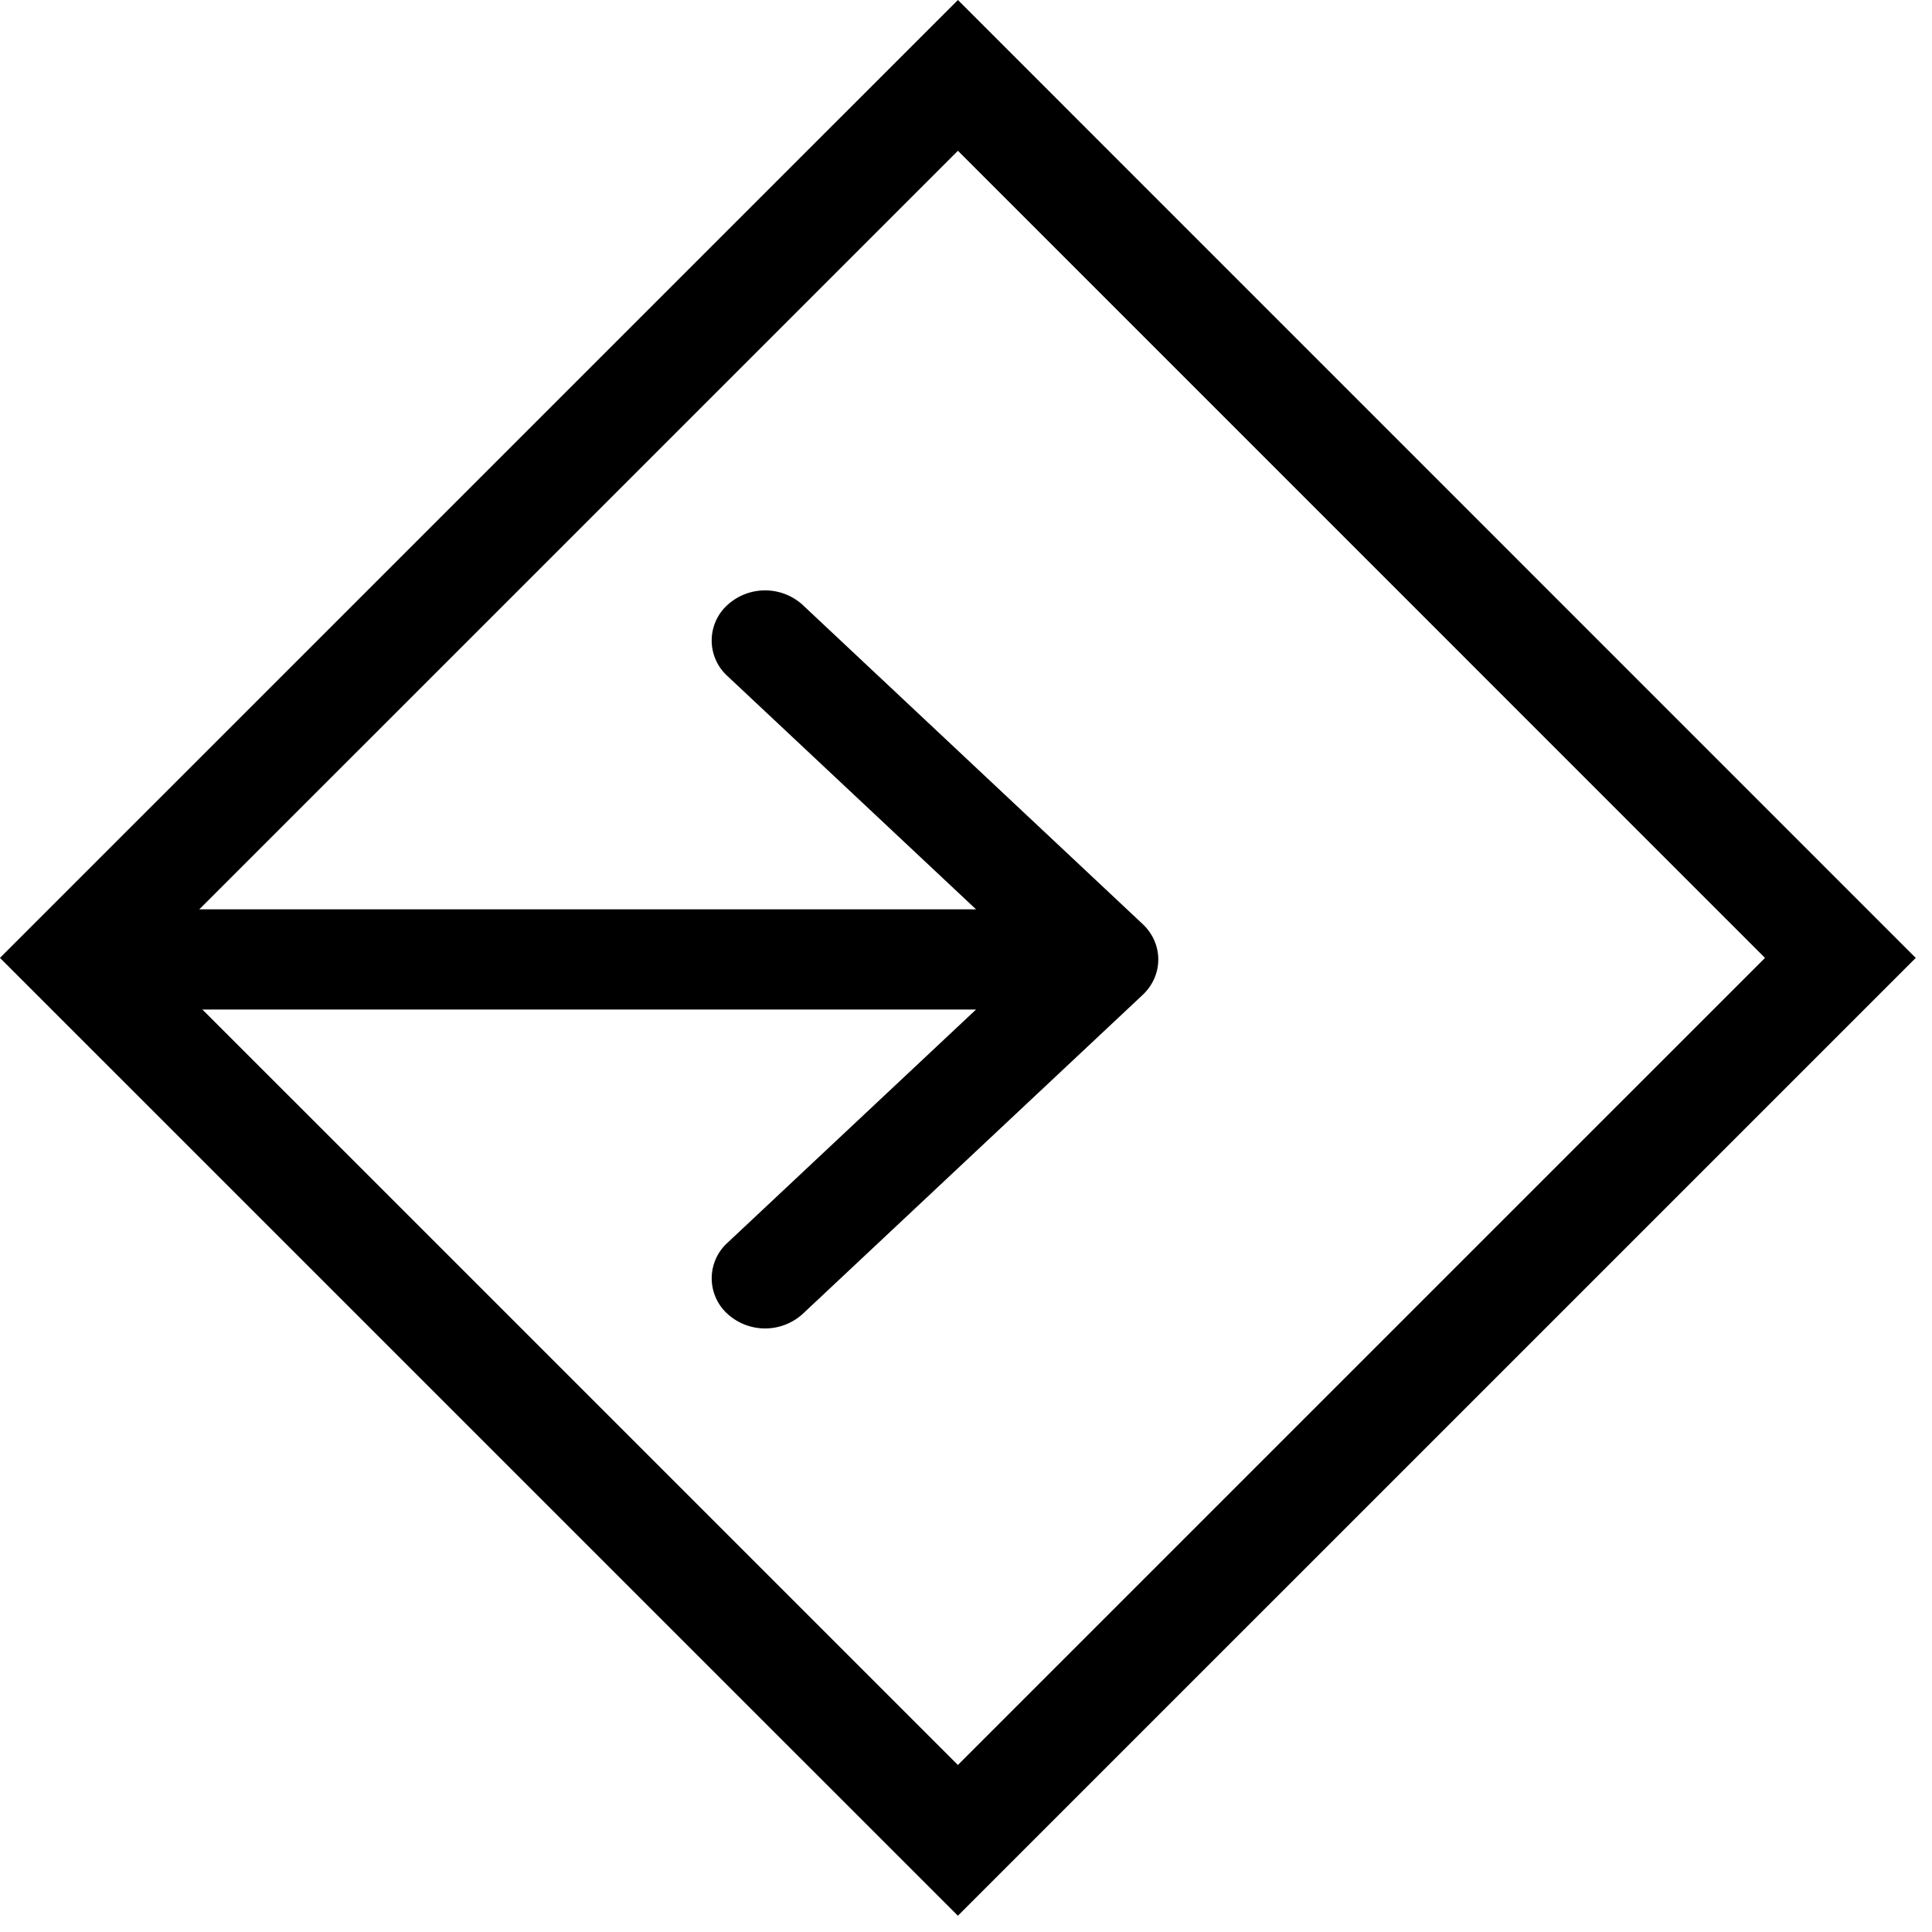
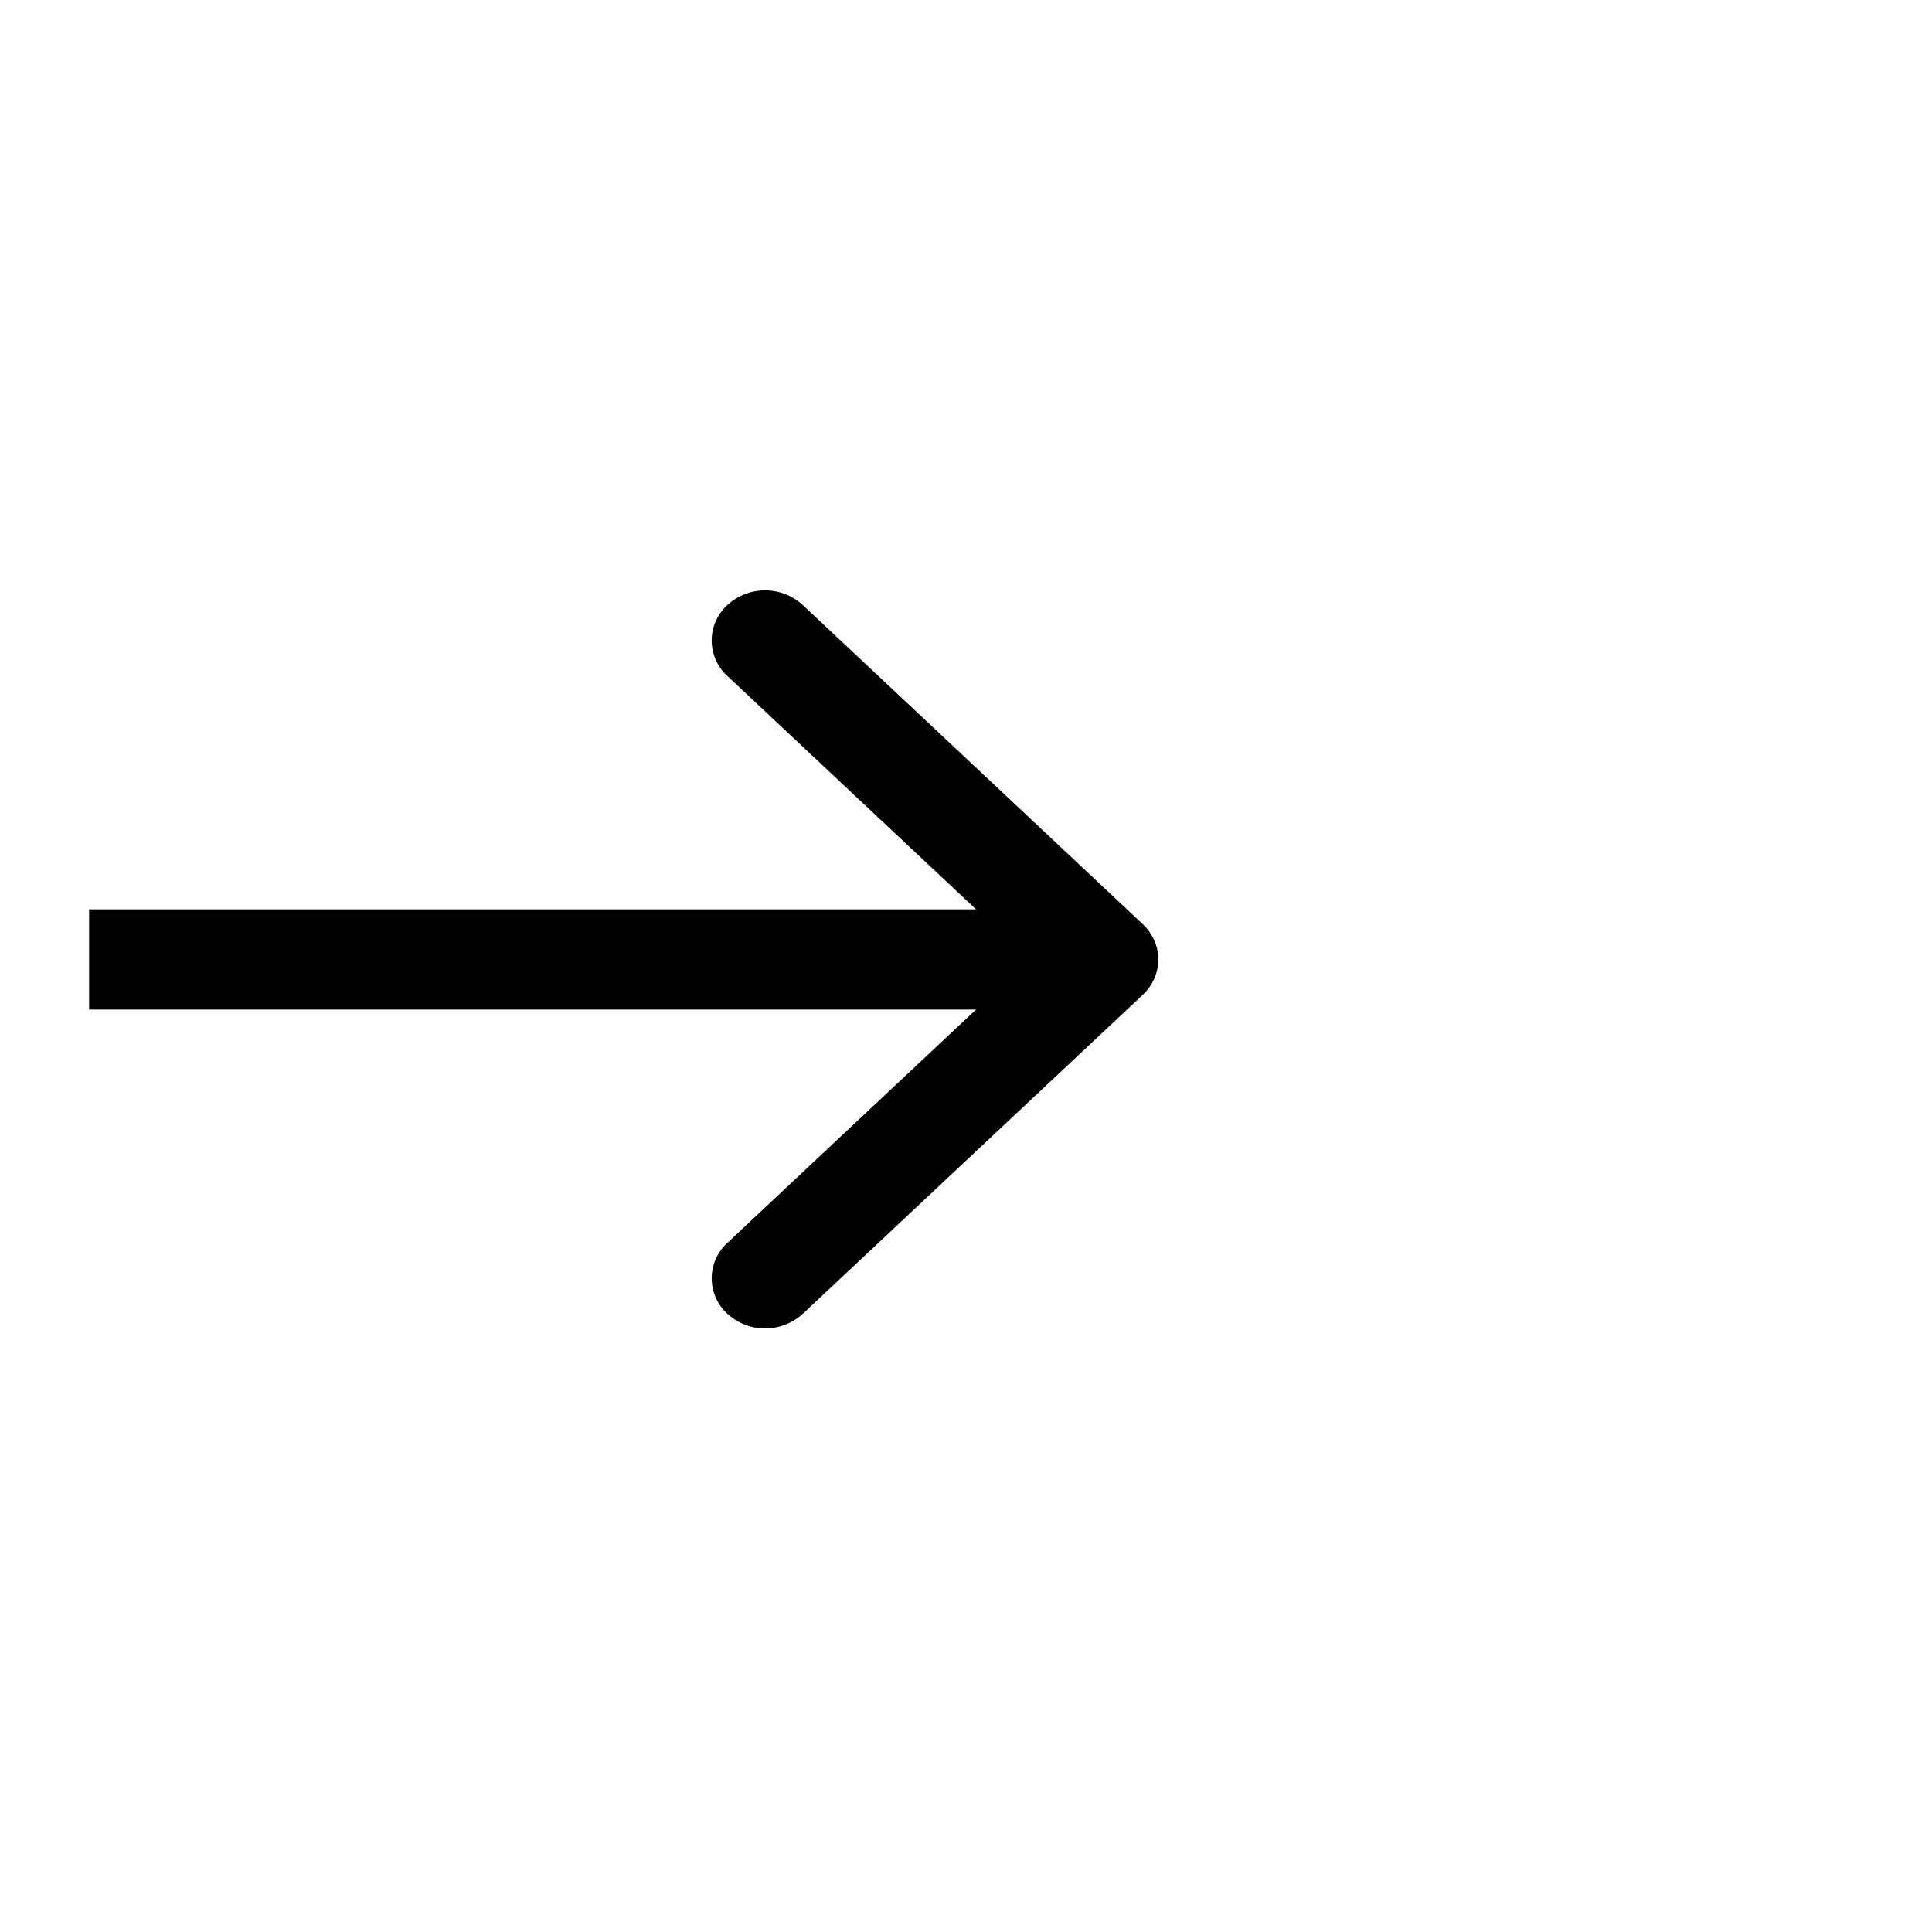
<svg xmlns="http://www.w3.org/2000/svg" viewBox="0 0 55 55" fill="none" id="knick-arrow" class="v-icon__icon v-icon__icon--knick-arrow">
-   <path fill-rule="evenodd" clip-rule="evenodd" d="M50.245 27.269L27.27 4.292 4.292 27.269l22.977 22.976L50.245 27.27zM27.27 0L-.001 27.269l27.27 27.268L54.537 27.27 27.27 0z" fill="currentColor" />
  <path fill-rule="evenodd" clip-rule="evenodd" d="M22.856 17.226l9.673 9.08c.593.556.593 1.46 0 2.017L22.856 37.4a1.591 1.591 0 01-2.15 0 1.365 1.365 0 010-2.017l7.079-6.643H2.537v-2.854h25.248l-7.079-6.643a1.365 1.365 0 010-2.018 1.591 1.591 0 012.15 0z" fill="currentColor" />
</svg>